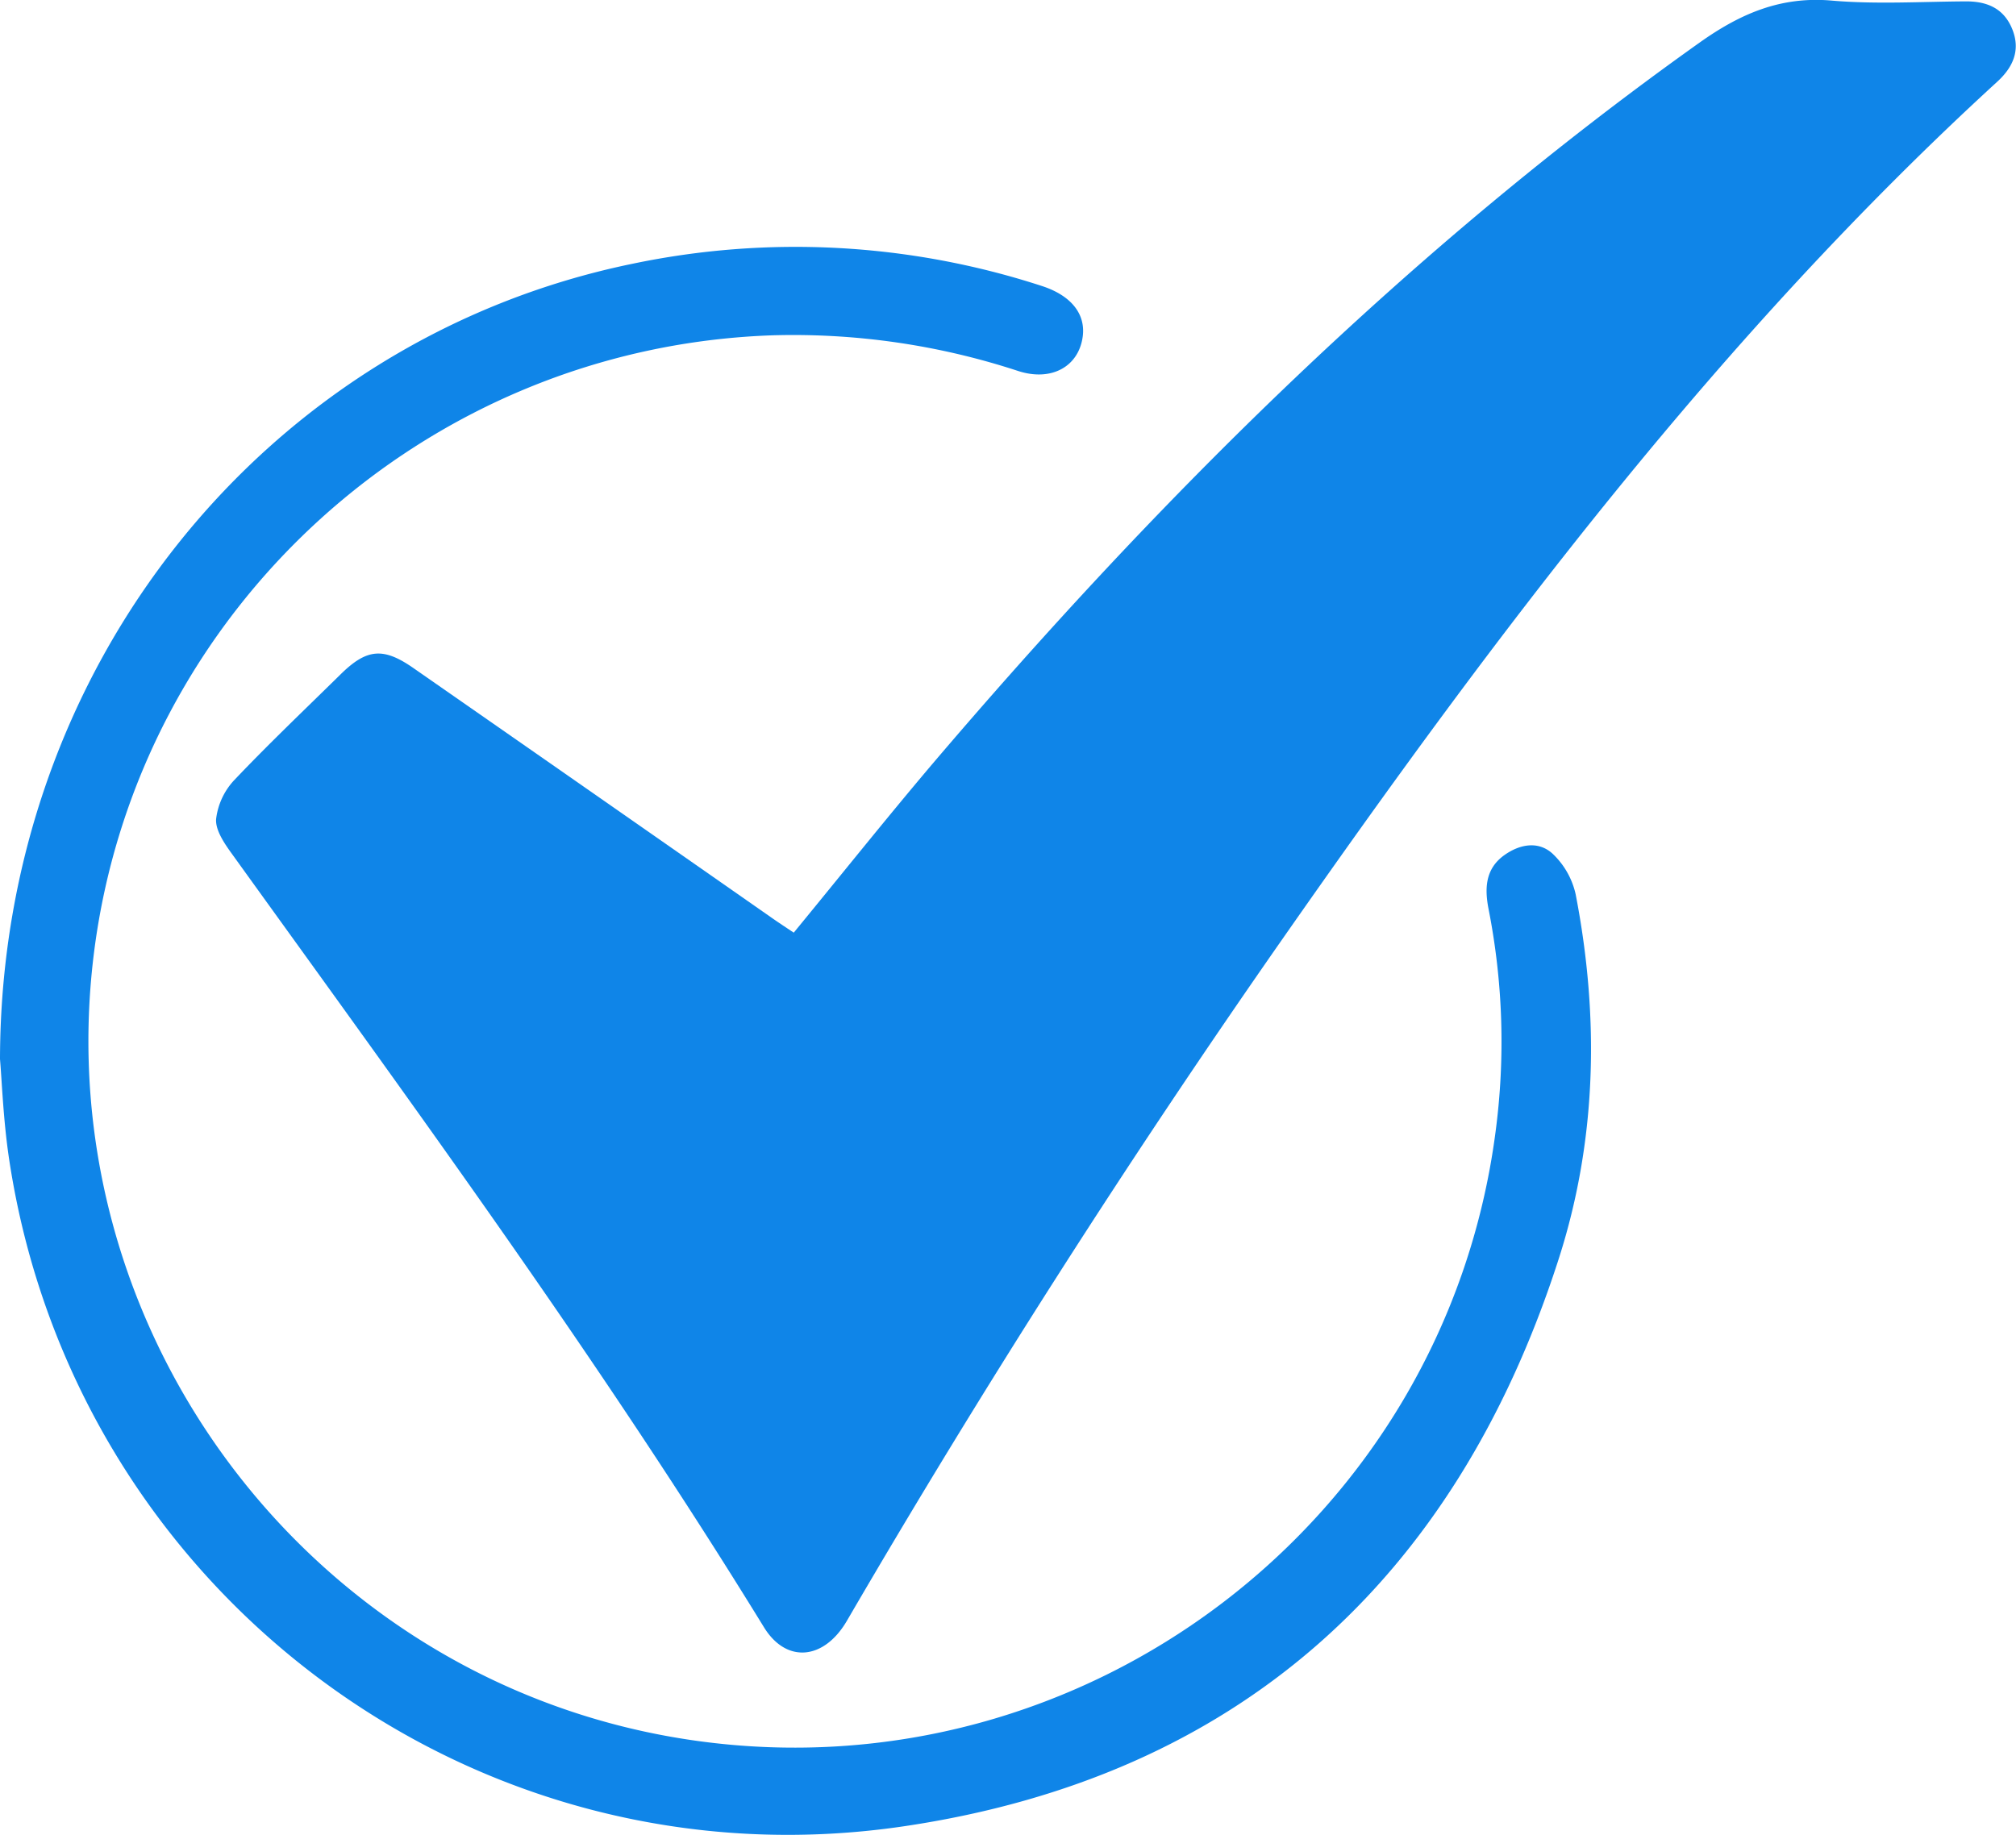
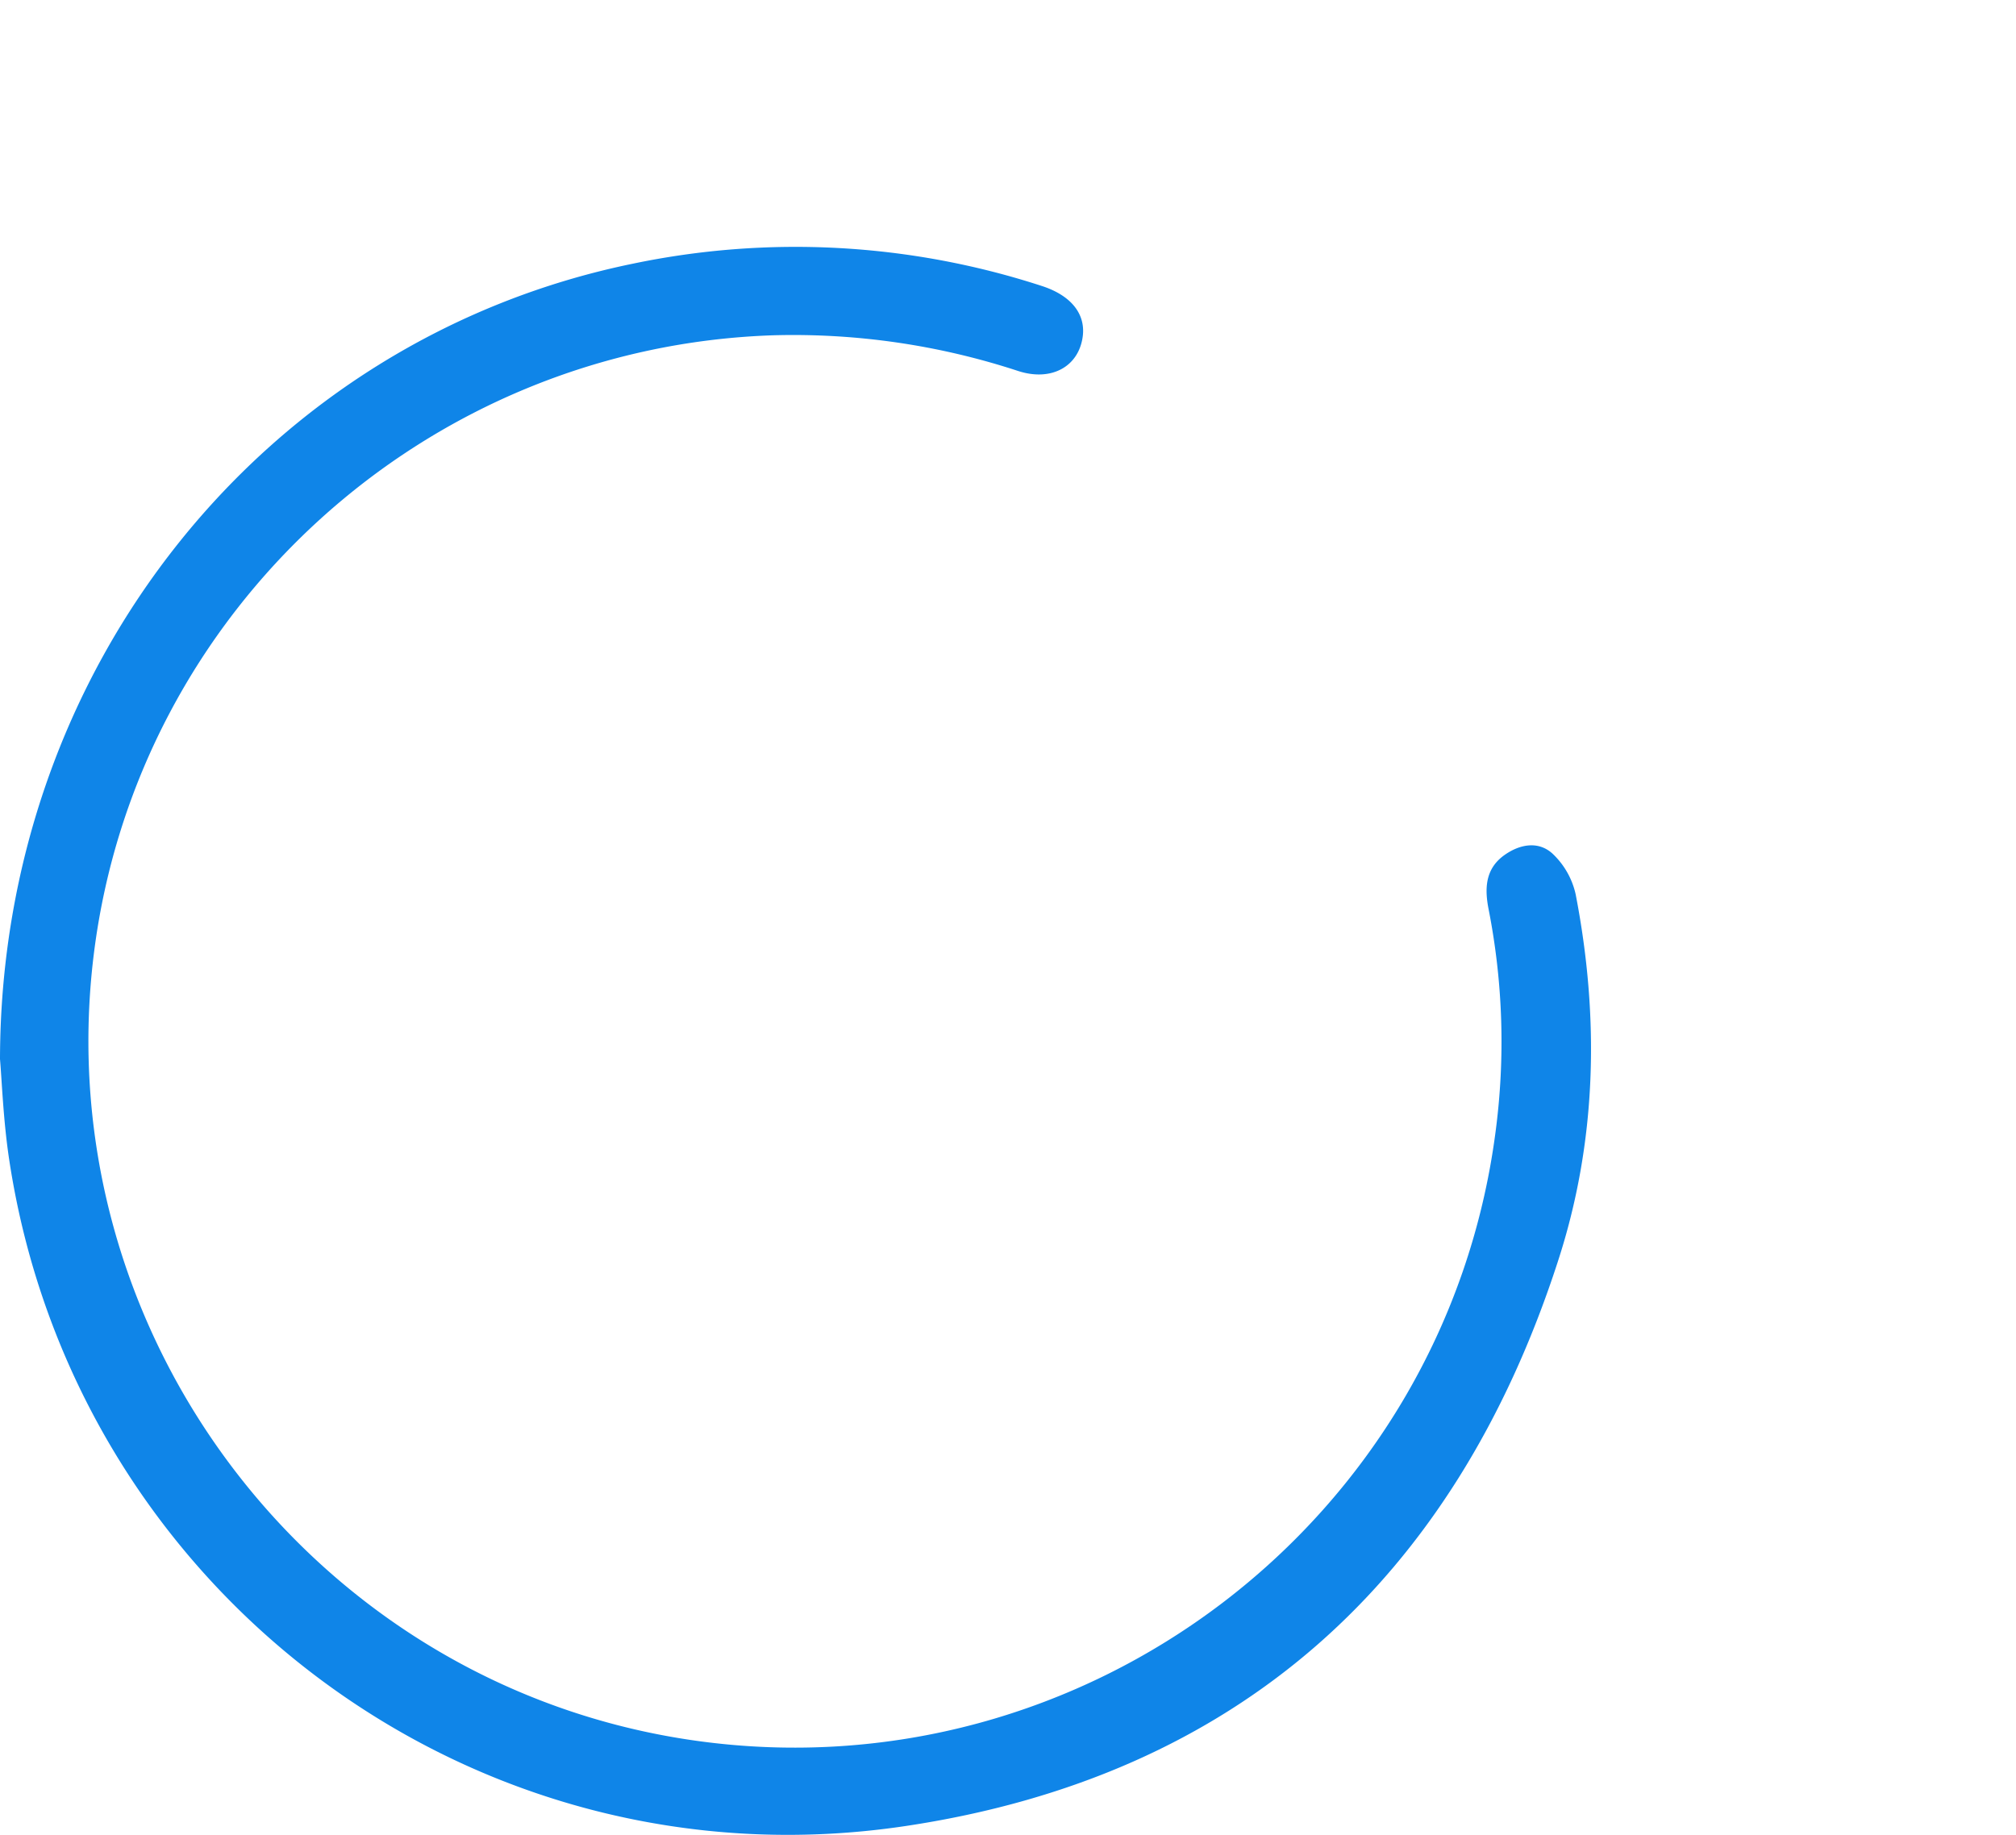
<svg xmlns="http://www.w3.org/2000/svg" viewBox="0 0 336.66 306.47">
  <defs>
    <style>.cls-1{fill:#0f85e8;}</style>
  </defs>
  <g id="Capa_2" data-name="Capa 2">
    <g id="Capa_1-2" data-name="Capa 1">
-       <path class="cls-1" d="M132.55,155.78c7.81-9.51,15.27-18.86,23-28,38.29-45,80-86.34,128.29-120.68,6.77-4.81,13.53-7.75,22.06-7,7.43.64,15,.17,22.44.13,3.58,0,6.34,1.22,7.72,4.7s.09,6.31-2.51,8.7C287.27,56,249.79,105.81,214.05,157q-38.64,55.37-72.63,113.73c-3.84,6.57-10.12,7.12-13.84,1.07-27.44-44.66-58.4-86.89-89-129.39-1.2-1.67-2.63-3.82-2.49-5.62a11.5,11.5,0,0,1,3-6.46c5.75-6.06,11.81-11.82,17.77-17.68,4.37-4.31,7.13-4.58,12.17-1.07Q99,132.43,128.89,153.31C130,154.09,131.15,154.84,132.55,155.78Z" />
      <path class="cls-1" d="M0,176.9C.12,111.24,44.47,56.64,105.6,44.06a132.8,132.8,0,0,1,68.33,3.69c4.89,1.57,7.38,4.64,6.88,8.45-.66,5-5.18,7.56-10.74,5.78A120.46,120.46,0,0,0,129.19,56C71.1,57.9,22.78,101.92,15.66,159.41,7.78,223.08,52.79,281.86,116.22,290.75c64.93,9.1,125-36.61,133.52-101.63a114.7,114.7,0,0,0-1.15-37.24c-.68-3.45-.59-6.78,2.67-9.08,2.59-1.83,5.67-2.35,8-.22a13.28,13.28,0,0,1,3.87,6.81c4,20.68,3.54,41.37-3,61.39-17.28,53.21-53.5,85.94-109,94.23C78.8,315.81,12.35,265.54,1.52,193.6.54,187.08.31,180.45,0,176.9Z" />
    </g>
  </g>
</svg>